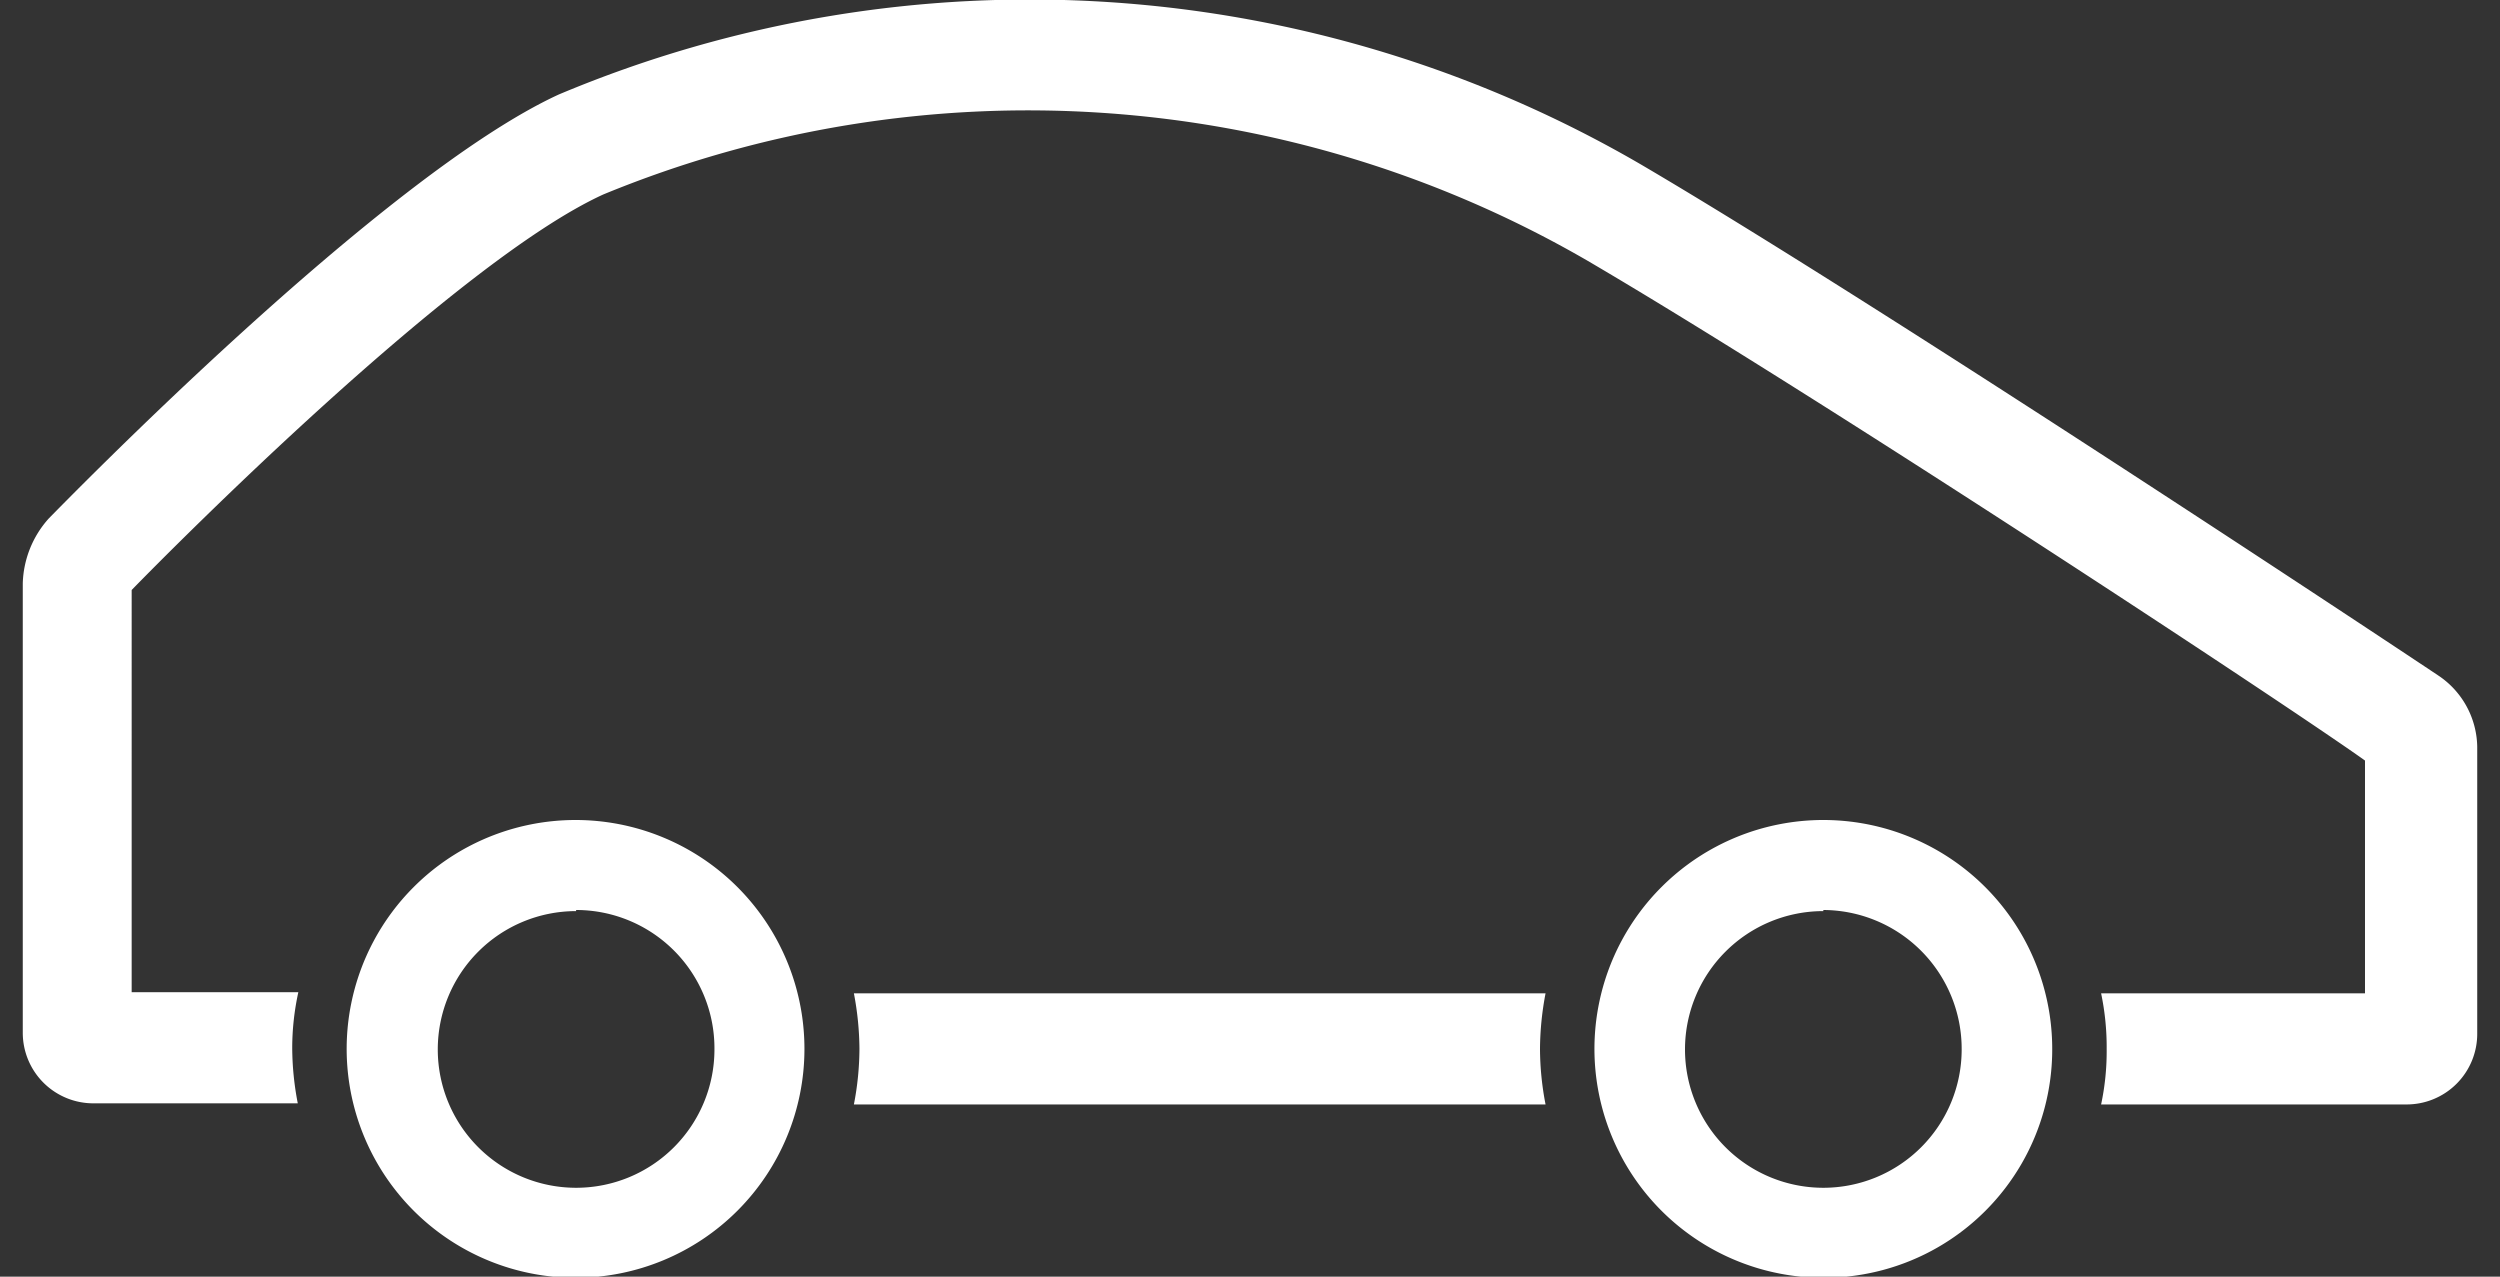
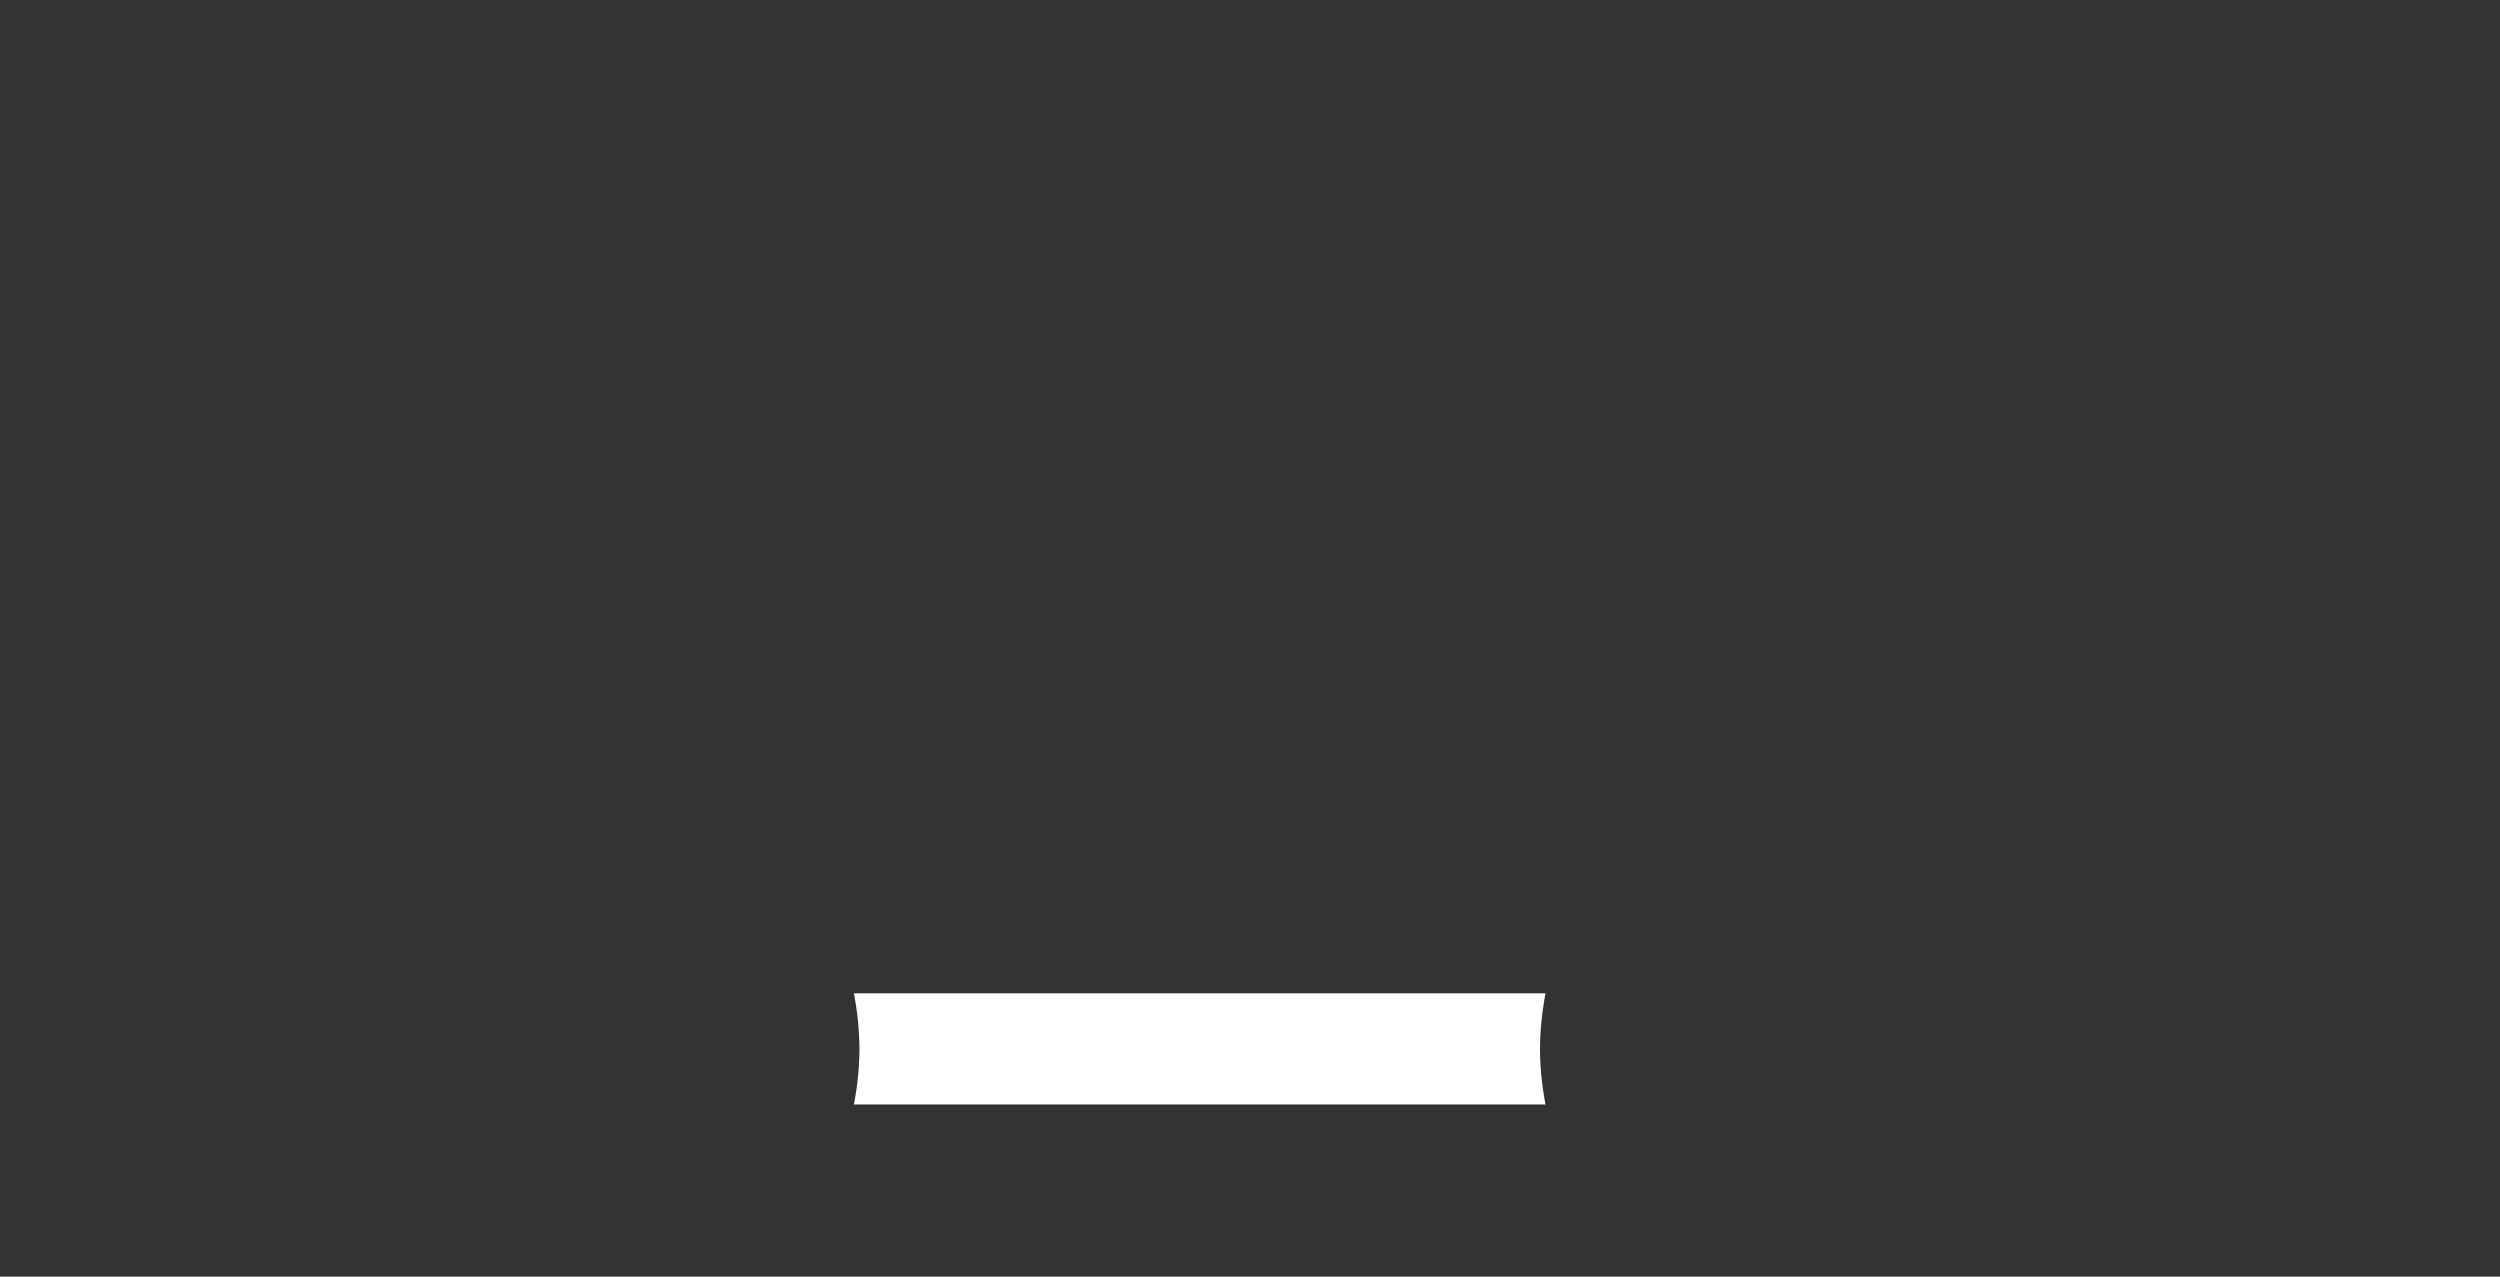
<svg xmlns="http://www.w3.org/2000/svg" viewBox="0 0 45 22.98">
  <rect x="0" y="0" width="45" height="22.98" fill="#333333" stroke="none" />
  <defs>
    <style>.cls-1{fill:#fff;}</style>
  </defs>
  <g id="caricon">
-     <path class="cls-1" d="M32.82,23a4.12,4.12,0,1,1,4.12-4.11A4.11,4.11,0,0,1,32.82,23Zm0-6.6a2.49,2.49,0,1,0,2.49,2.49A2.5,2.5,0,0,0,32.82,16.38Z" />
    <path class="cls-1" d="M27.82,17.88H15.37a5.47,5.47,0,0,1,.1,1,5.34,5.34,0,0,1-.1,1H27.82a5.34,5.34,0,0,1-.1-1A5.47,5.47,0,0,1,27.82,17.88Z" />
-     <path class="cls-1" d="M43.92,12.18c-.1-.07-9.86-6.56-14.35-9.2A21.87,21.87,0,0,0,10.06,1.7C6.88,3.16,1.13,9.08.88,9.33A1.82,1.82,0,0,0,.41,10.5v8.09a1.27,1.27,0,0,0,1.27,1.27H5.36a5.34,5.34,0,0,1-.1-1,4.71,4.71,0,0,1,.11-1h-3V10.62c.71-.73,5.84-5.91,8.49-7.12A20.08,20.08,0,0,1,28.57,4.69c4.08,2.39,12.6,8,14,9v4.19H37.82a4.71,4.71,0,0,1,.1,1,4.59,4.59,0,0,1-.1,1h5.5a1.27,1.27,0,0,0,1.27-1.27V13.44A1.57,1.57,0,0,0,43.92,12.18ZM2.3,10.71Z" />
-     <path class="cls-1" d="M10.37,23a4.12,4.12,0,1,1,4.11-4.11A4.12,4.12,0,0,1,10.37,23Zm0-6.6a2.49,2.49,0,1,0,2.49,2.49A2.49,2.49,0,0,0,10.37,16.38Z" />
  </g>
</svg>